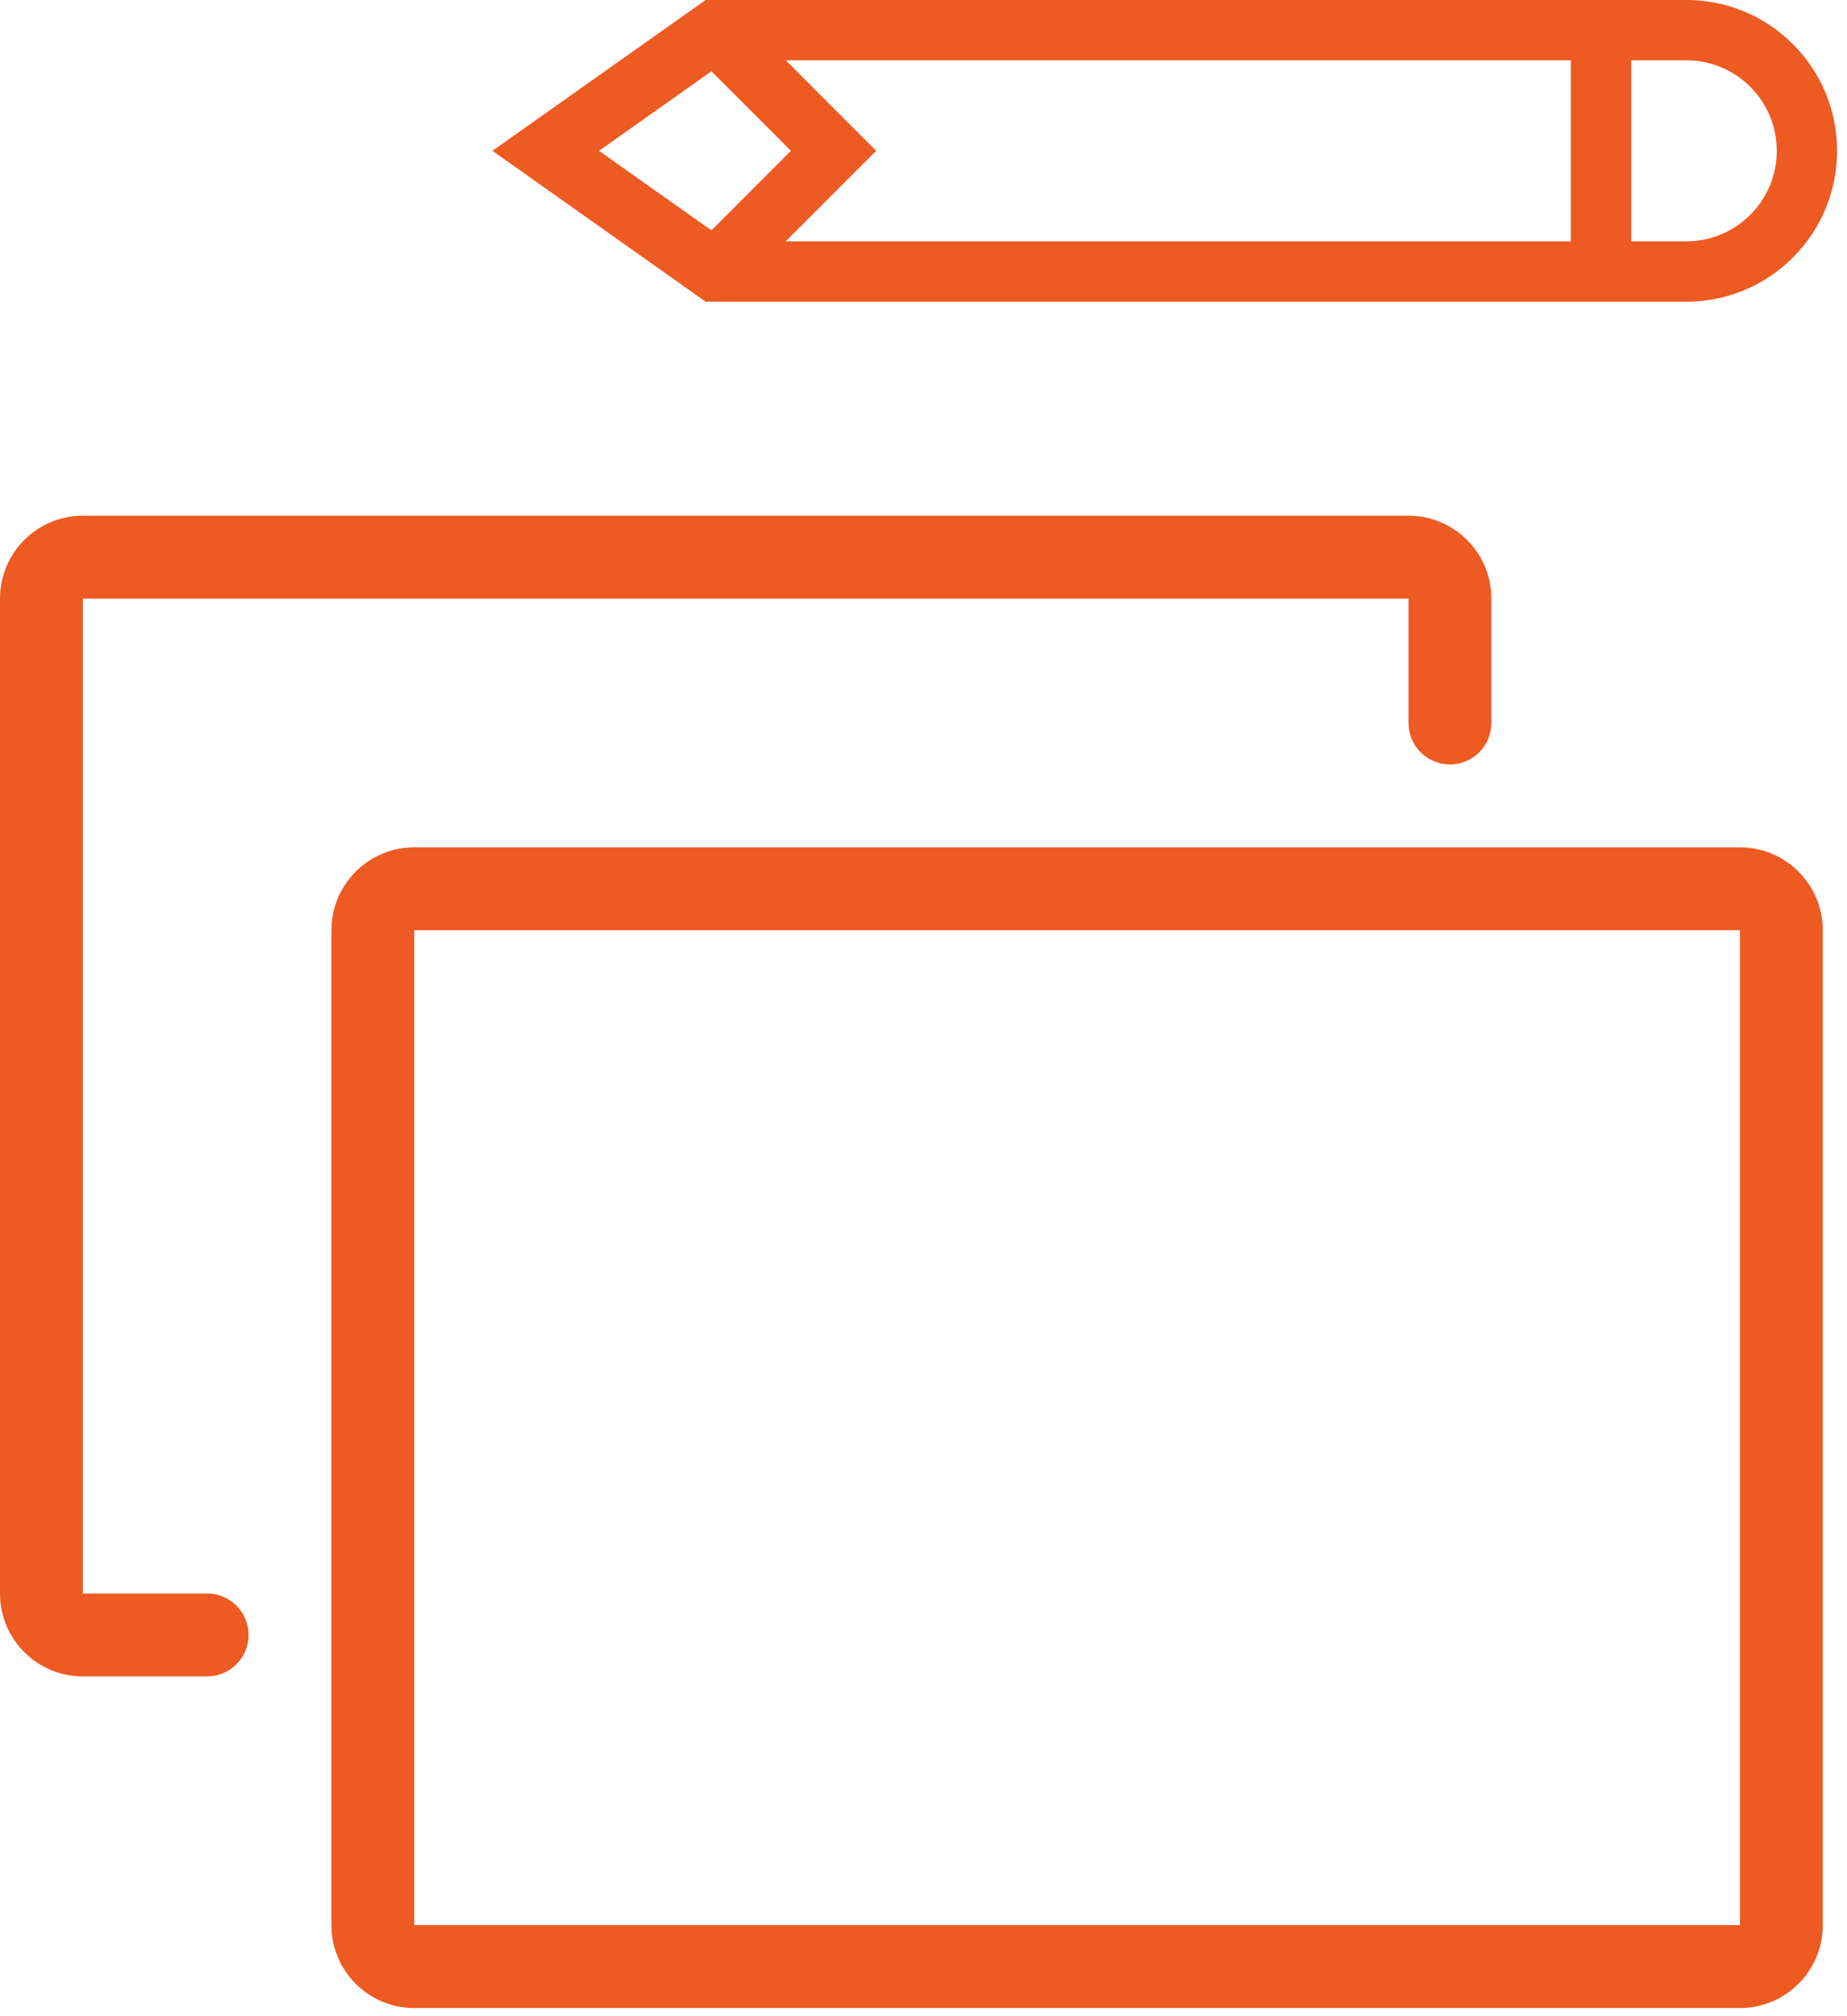
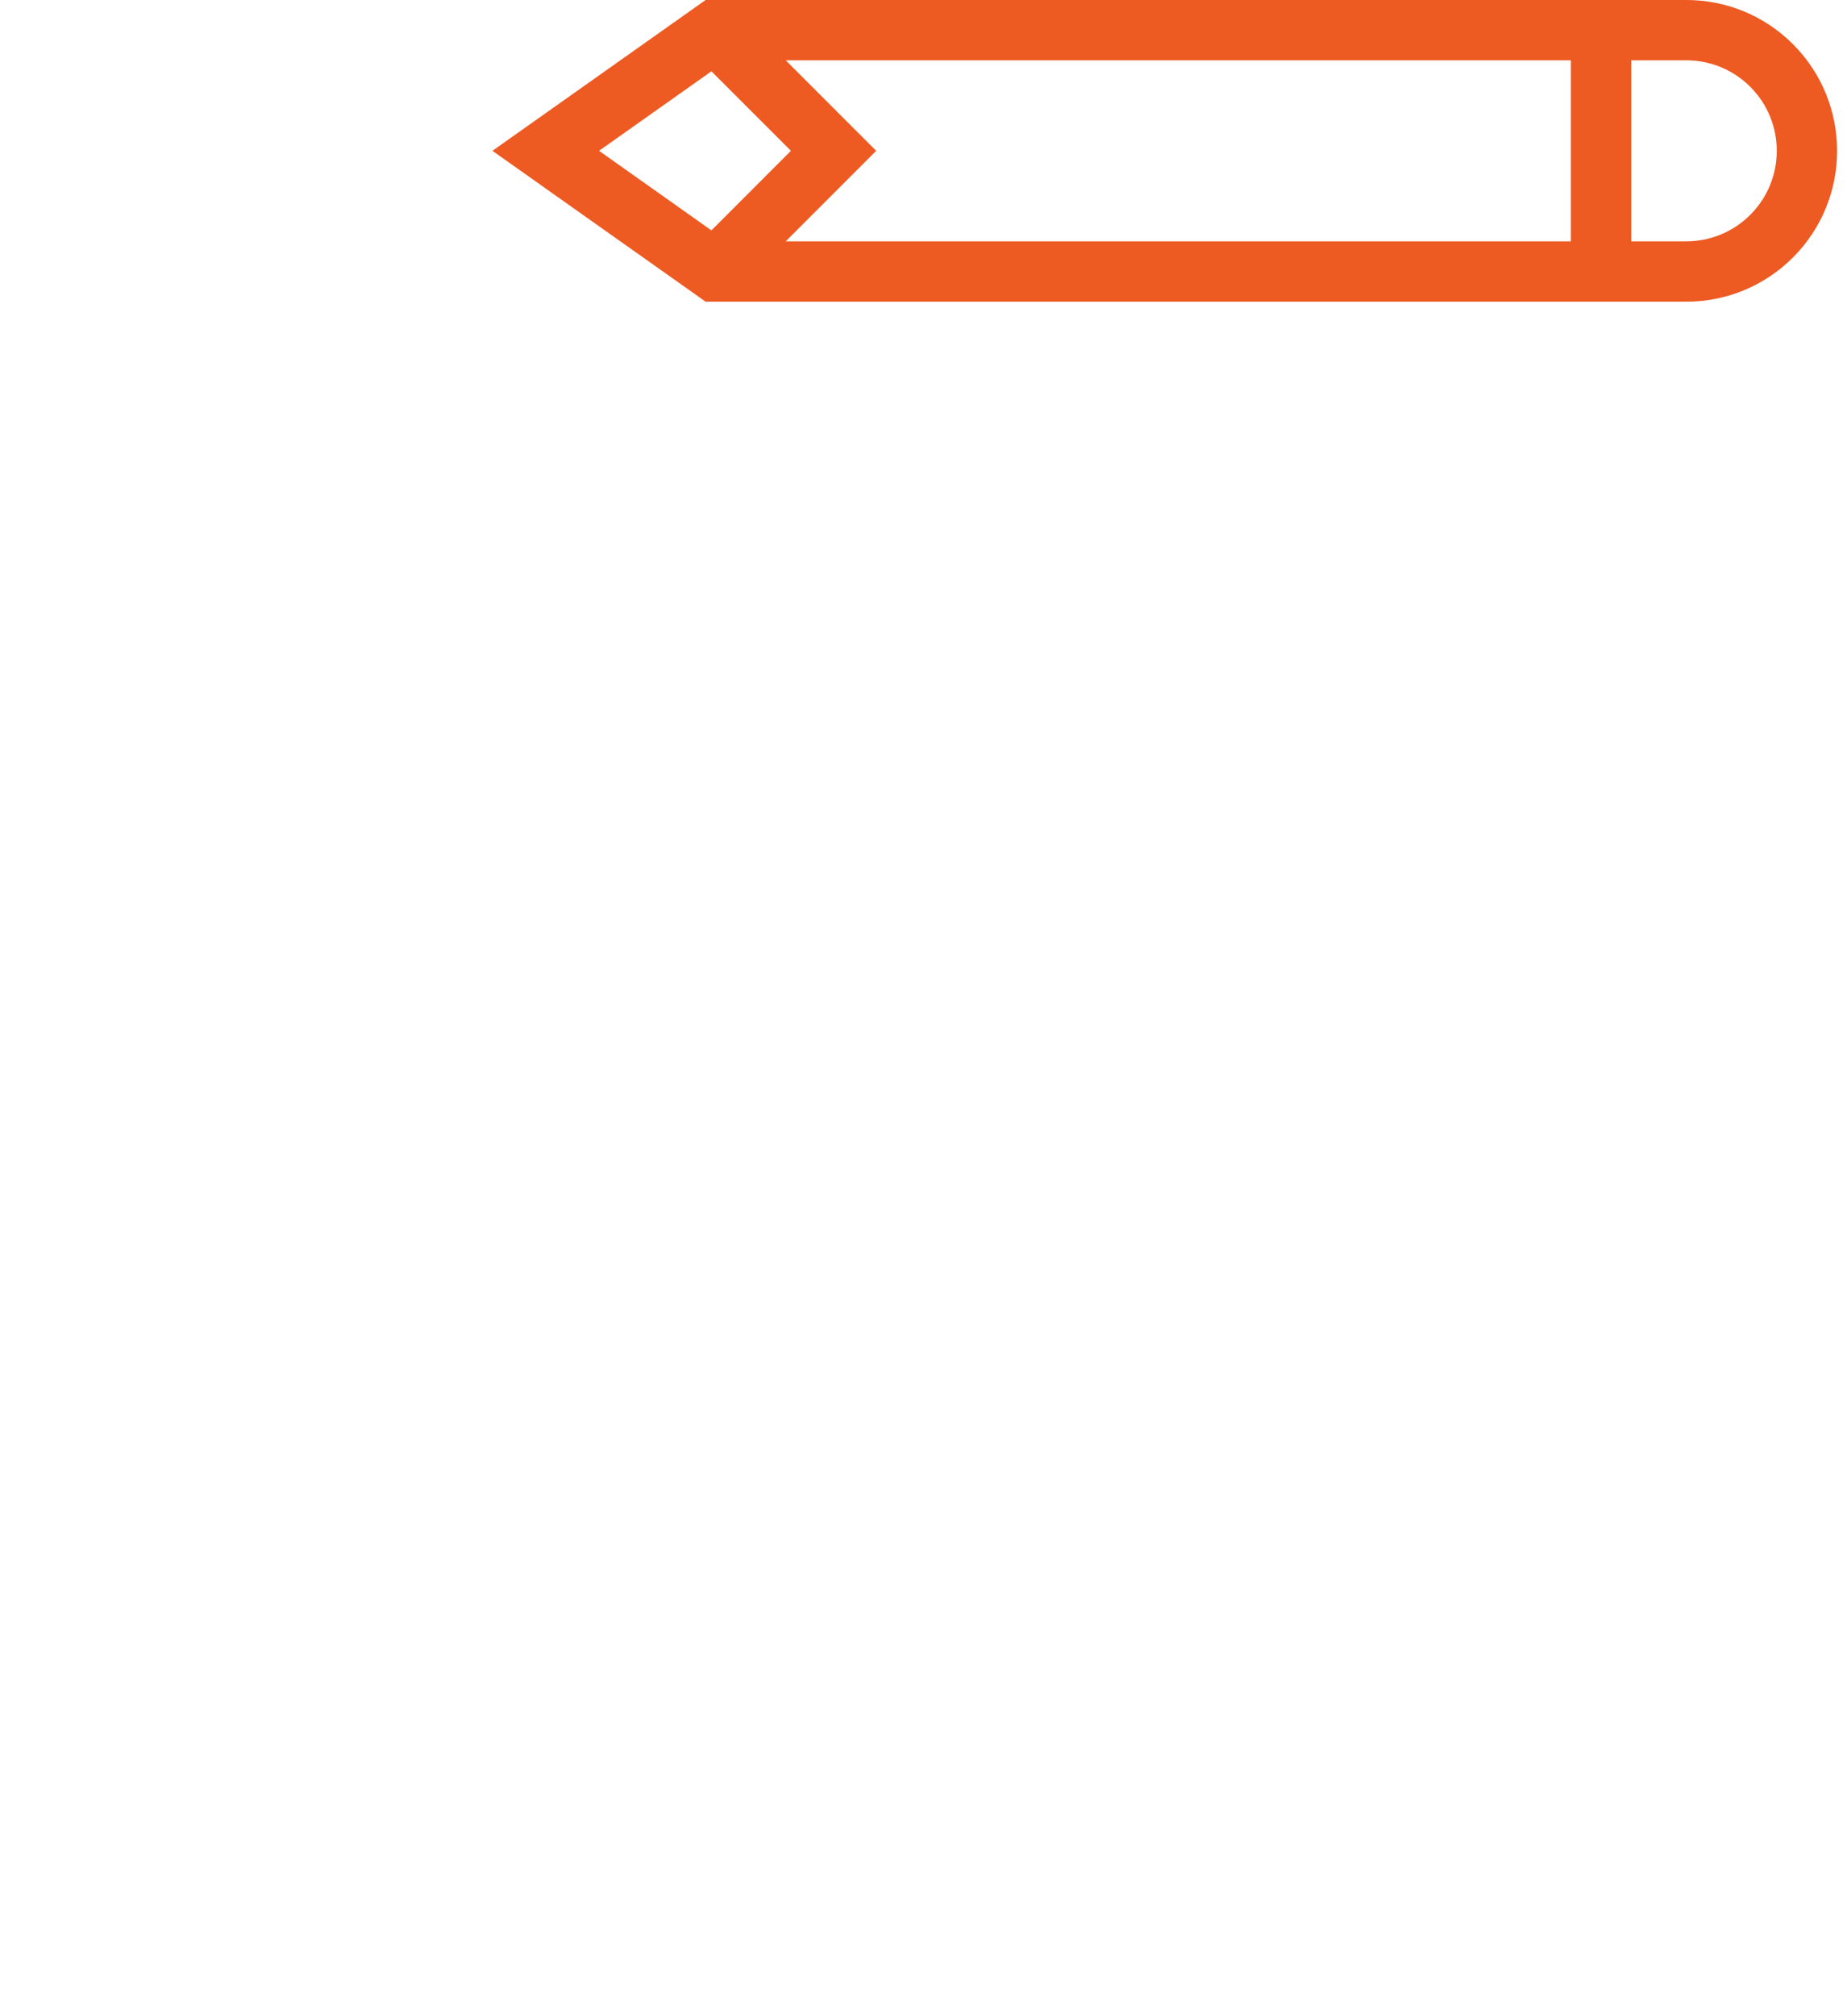
<svg xmlns="http://www.w3.org/2000/svg" width="100%" height="100%" viewBox="0 0 55 60" version="1.1" xml:space="preserve" style="fill-rule:evenodd;clip-rule:evenodd;stroke-linejoin:round;stroke-miterlimit:1.414;">
  <g transform="matrix(1,0,0,1,52.12,2.584)">
    <path d="M0,3.809C-0.526,4.335 -1.216,4.598 -1.905,4.598L-3.546,4.598L-3.546,-0.789L-1.905,-0.789C-1.215,-0.789 -0.526,-0.526 0,0C1.052,1.051 1.052,2.757 0,3.809M-5.342,4.598L-28.723,4.598L-27.299,3.174L-26.029,1.904L-27.299,0.635L-28.722,-0.789L-5.342,-0.789L-5.342,4.598ZM-34.282,1.904L-30.935,-0.462L-28.568,1.904L-30.935,4.272L-34.282,1.904ZM1.27,-1.27C0.393,-2.146 -0.756,-2.585 -1.905,-2.584L-31.108,-2.584L-37.456,1.904L-31.108,6.394L-1.905,6.394C-0.756,6.394 0.393,5.955 1.27,5.079C3.023,3.325 3.023,0.484 1.27,-1.27" style="fill:rgb(237,90,34);fill-rule:nonzero;" />
  </g>
  <g transform="matrix(1,0,0,1,6.168,27.683)">
-     <path d="M0,19.738L-3.701,19.738L-3.701,-9.869L35.775,-9.869L35.775,-6.168C35.775,-5.486 36.327,-4.934 37.009,-4.934C37.69,-4.934 38.242,-5.486 38.242,-6.168L38.242,-9.869C38.242,-11.231 37.137,-12.336 35.775,-12.336L-3.701,-12.336C-5.063,-12.336 -6.168,-11.231 -6.168,-9.869L-6.168,19.738C-6.168,21.101 -5.063,22.205 -3.701,22.205L0,22.205C0.681,22.205 1.234,21.654 1.234,20.972C1.234,20.291 0.681,19.738 0,19.738M45.644,29.607L6.168,29.607L6.168,0L45.644,0L45.644,29.607ZM45.644,-2.467L6.168,-2.467C4.805,-2.467 3.701,-1.362 3.701,0L3.701,29.607C3.701,30.969 4.805,32.074 6.168,32.074L45.644,32.074C47.006,32.074 48.111,30.969 48.111,29.607L48.111,0C48.111,-1.362 47.006,-2.467 45.644,-2.467" style="fill:rgb(237,90,34);fill-rule:nonzero;" />
-   </g>
+     </g>
</svg>